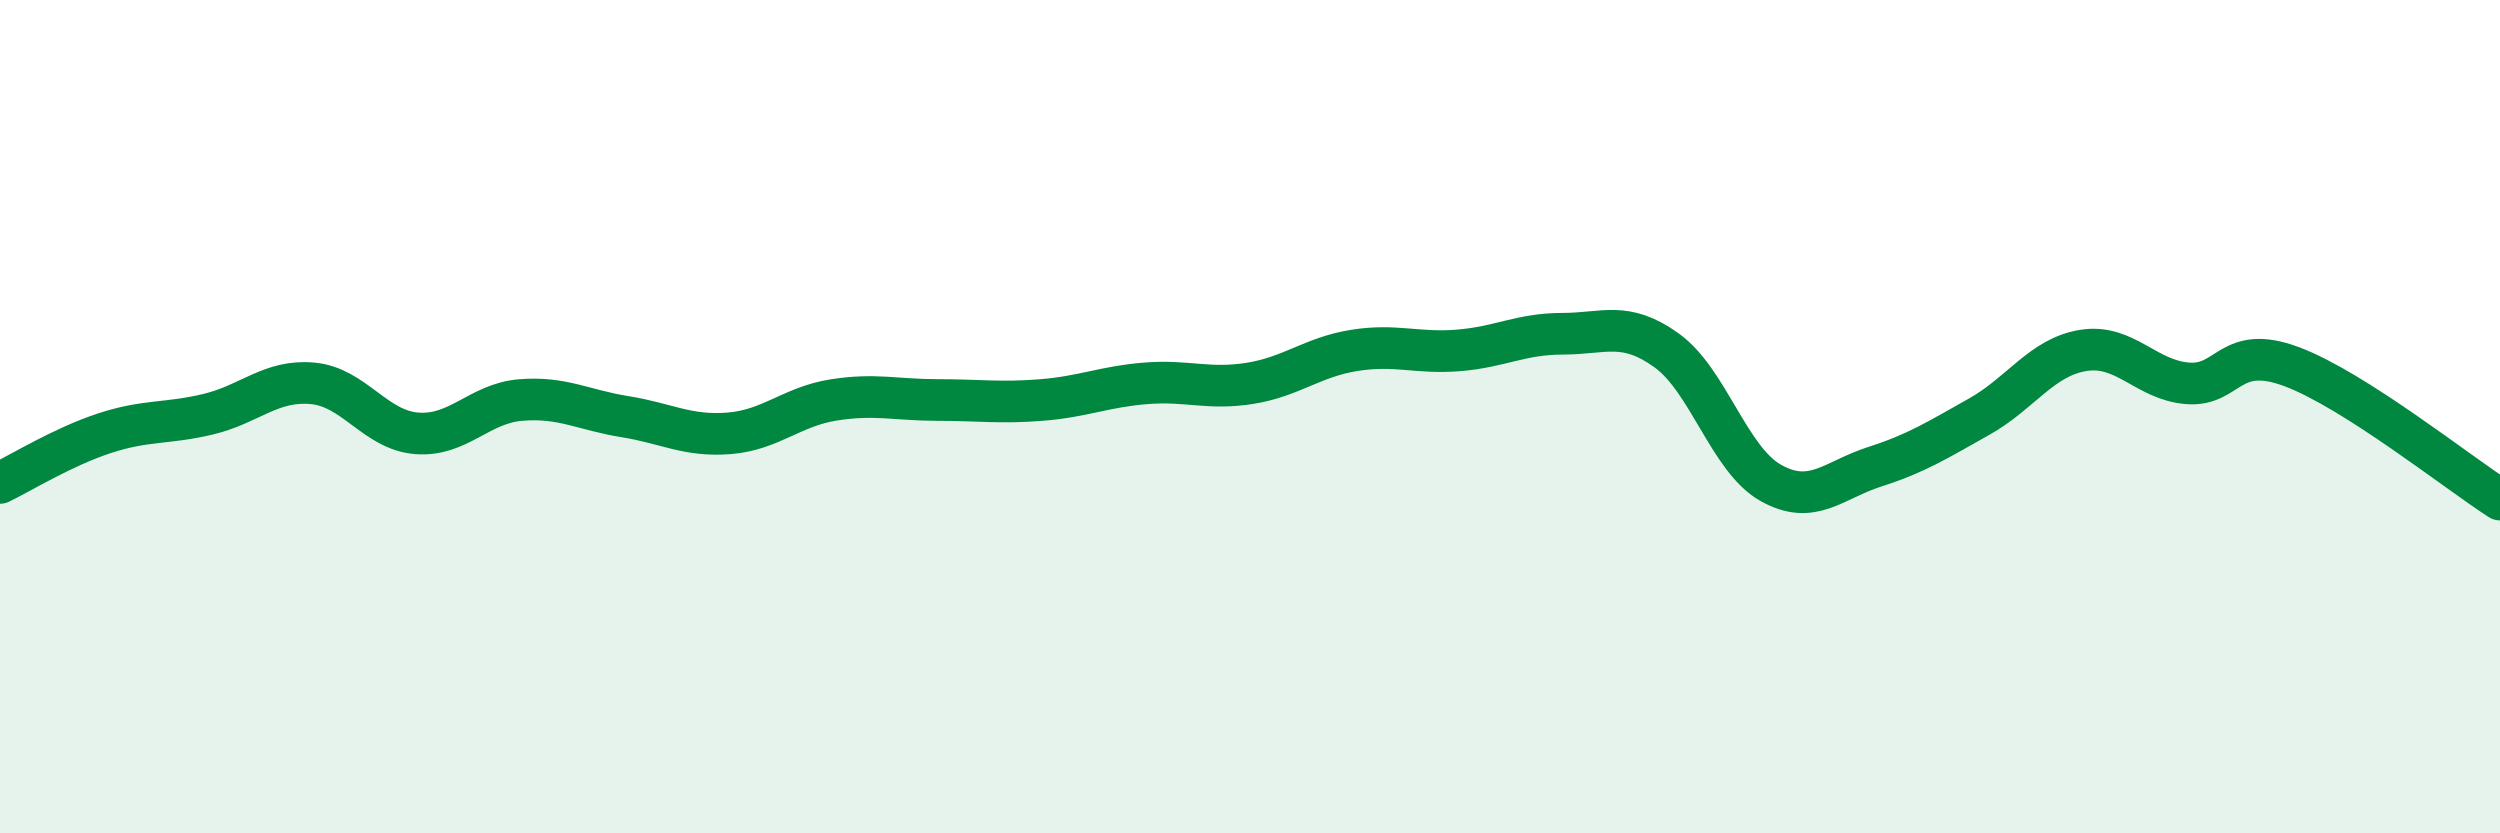
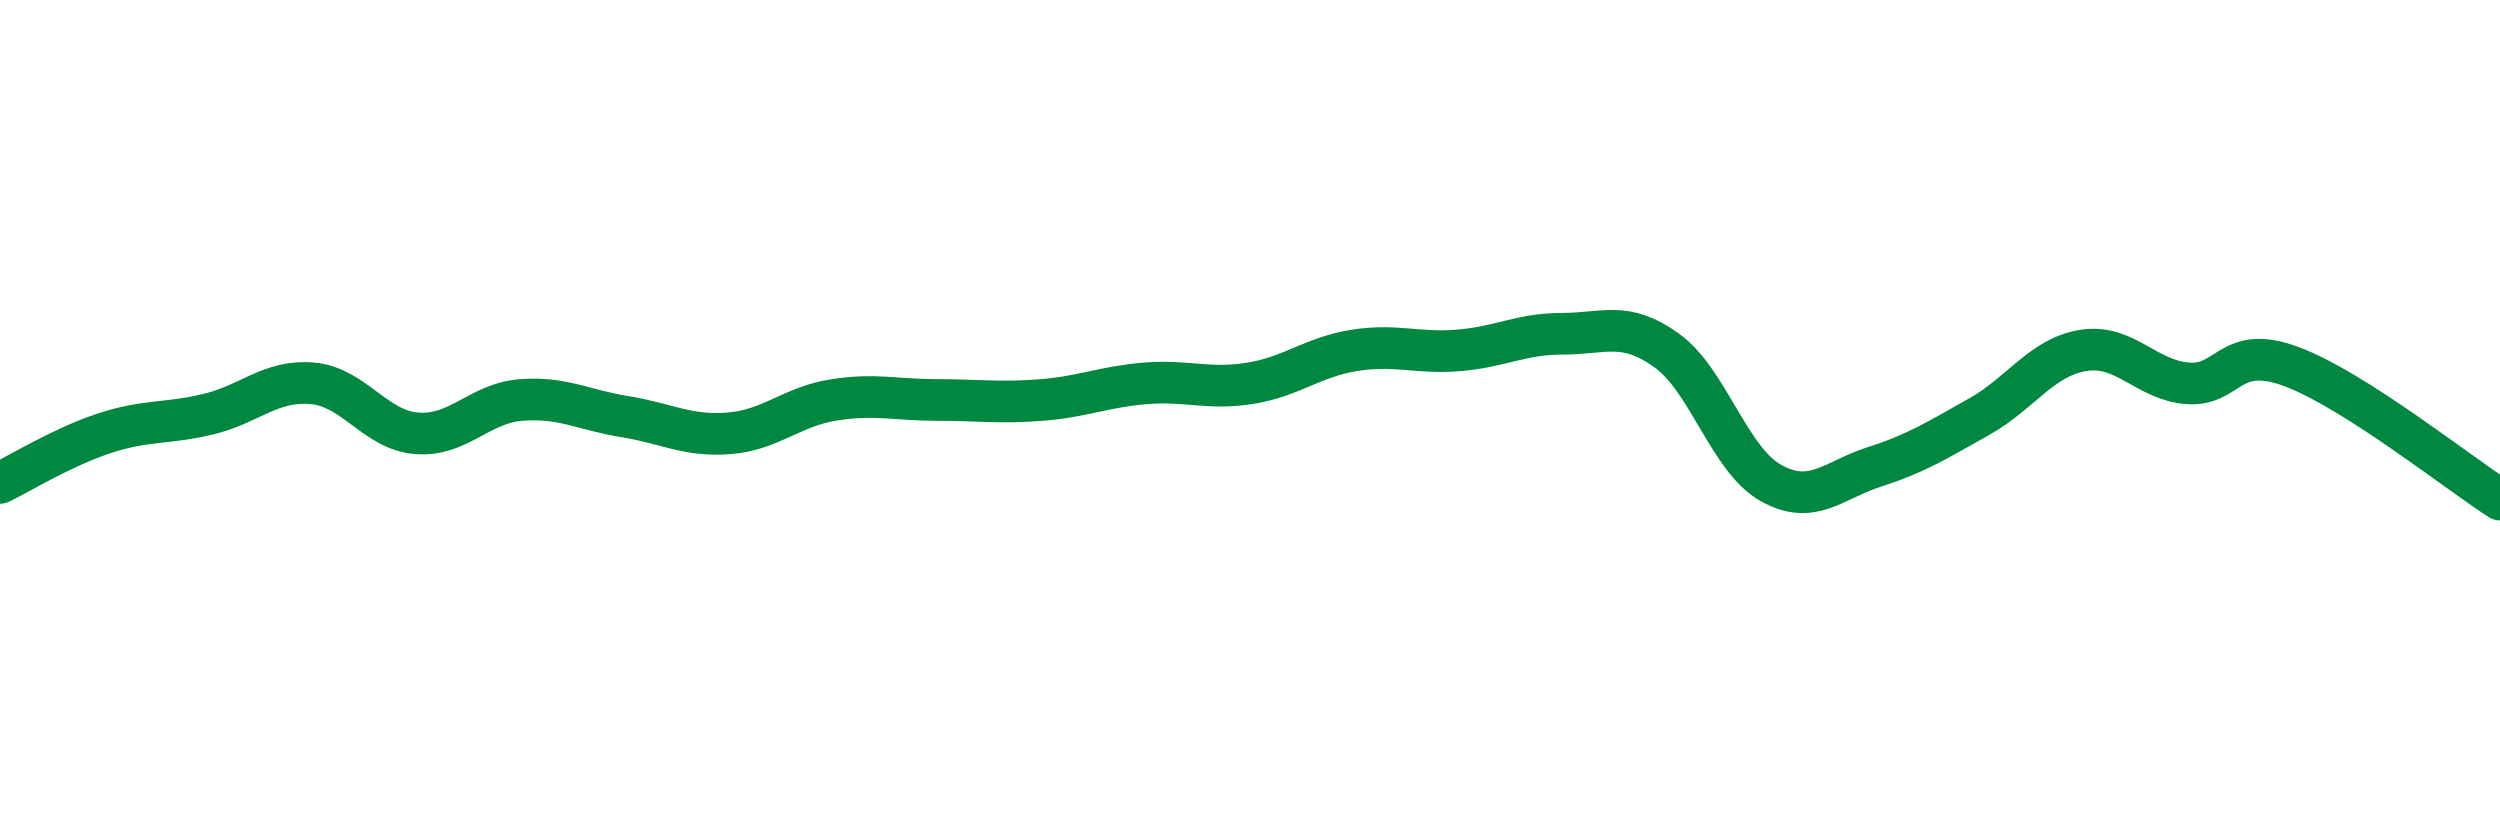
<svg xmlns="http://www.w3.org/2000/svg" width="60" height="20" viewBox="0 0 60 20">
-   <path d="M 0,11.59 C 0.5,11.35 1.5,10.73 2.5,10.4 C 3.5,10.07 4,10.18 5,9.94 C 6,9.7 6.5,9.11 7.5,9.2 C 8.5,9.29 9,10.32 10,10.4 C 11,10.48 11.5,9.68 12.5,9.6 C 13.5,9.52 14,9.84 15,10 C 16,10.16 16.5,10.48 17.5,10.4 C 18.5,10.32 19,9.76 20,9.6 C 21,9.44 21.5,9.6 22.5,9.6 C 23.5,9.6 24,9.68 25,9.6 C 26,9.52 26.5,9.28 27.5,9.2 C 28.5,9.12 29,9.36 30,9.2 C 31,9.04 31.5,8.57 32.5,8.41 C 33.5,8.25 34,8.49 35,8.41 C 36,8.33 36.5,8.01 37.5,8.01 C 38.5,8.01 39,7.69 40,8.41 C 41,9.13 41.5,11.03 42.5,11.59 C 43.5,12.15 44,11.52 45,11.2 C 46,10.88 46.5,10.56 47.5,10 C 48.5,9.44 49,8.57 50,8.41 C 51,8.25 51.5,9.12 52.5,9.2 C 53.5,9.28 53.5,8.24 55,8.8 C 56.5,9.36 59,11.35 60,11.99L60 20L0 20Z" fill="#008740" opacity="0.1" stroke-linecap="round" stroke-linejoin="round" />
  <path d="M 0,11.59 C 0.5,11.35 1.5,10.73 2.5,10.4 C 3.5,10.07 4,10.18 5,9.94 C 6,9.7 6.5,9.11 7.5,9.2 C 8.5,9.29 9,10.32 10,10.4 C 11,10.48 11.5,9.68 12.5,9.6 C 13.5,9.52 14,9.84 15,10 C 16,10.16 16.5,10.48 17.5,10.4 C 18.5,10.32 19,9.76 20,9.6 C 21,9.44 21.5,9.6 22.5,9.6 C 23.5,9.6 24,9.68 25,9.6 C 26,9.52 26.5,9.28 27.5,9.2 C 28.5,9.12 29,9.36 30,9.2 C 31,9.04 31.5,8.57 32.5,8.41 C 33.5,8.25 34,8.49 35,8.41 C 36,8.33 36.5,8.01 37.5,8.01 C 38.5,8.01 39,7.69 40,8.41 C 41,9.13 41.5,11.03 42.5,11.59 C 43.5,12.15 44,11.52 45,11.2 C 46,10.88 46.5,10.56 47.5,10 C 48.5,9.44 49,8.57 50,8.41 C 51,8.25 51.5,9.12 52.5,9.2 C 53.5,9.28 53.5,8.24 55,8.8 C 56.5,9.36 59,11.35 60,11.99" stroke="#008740" stroke-width="1" fill="none" stroke-linecap="round" stroke-linejoin="round" />
</svg>